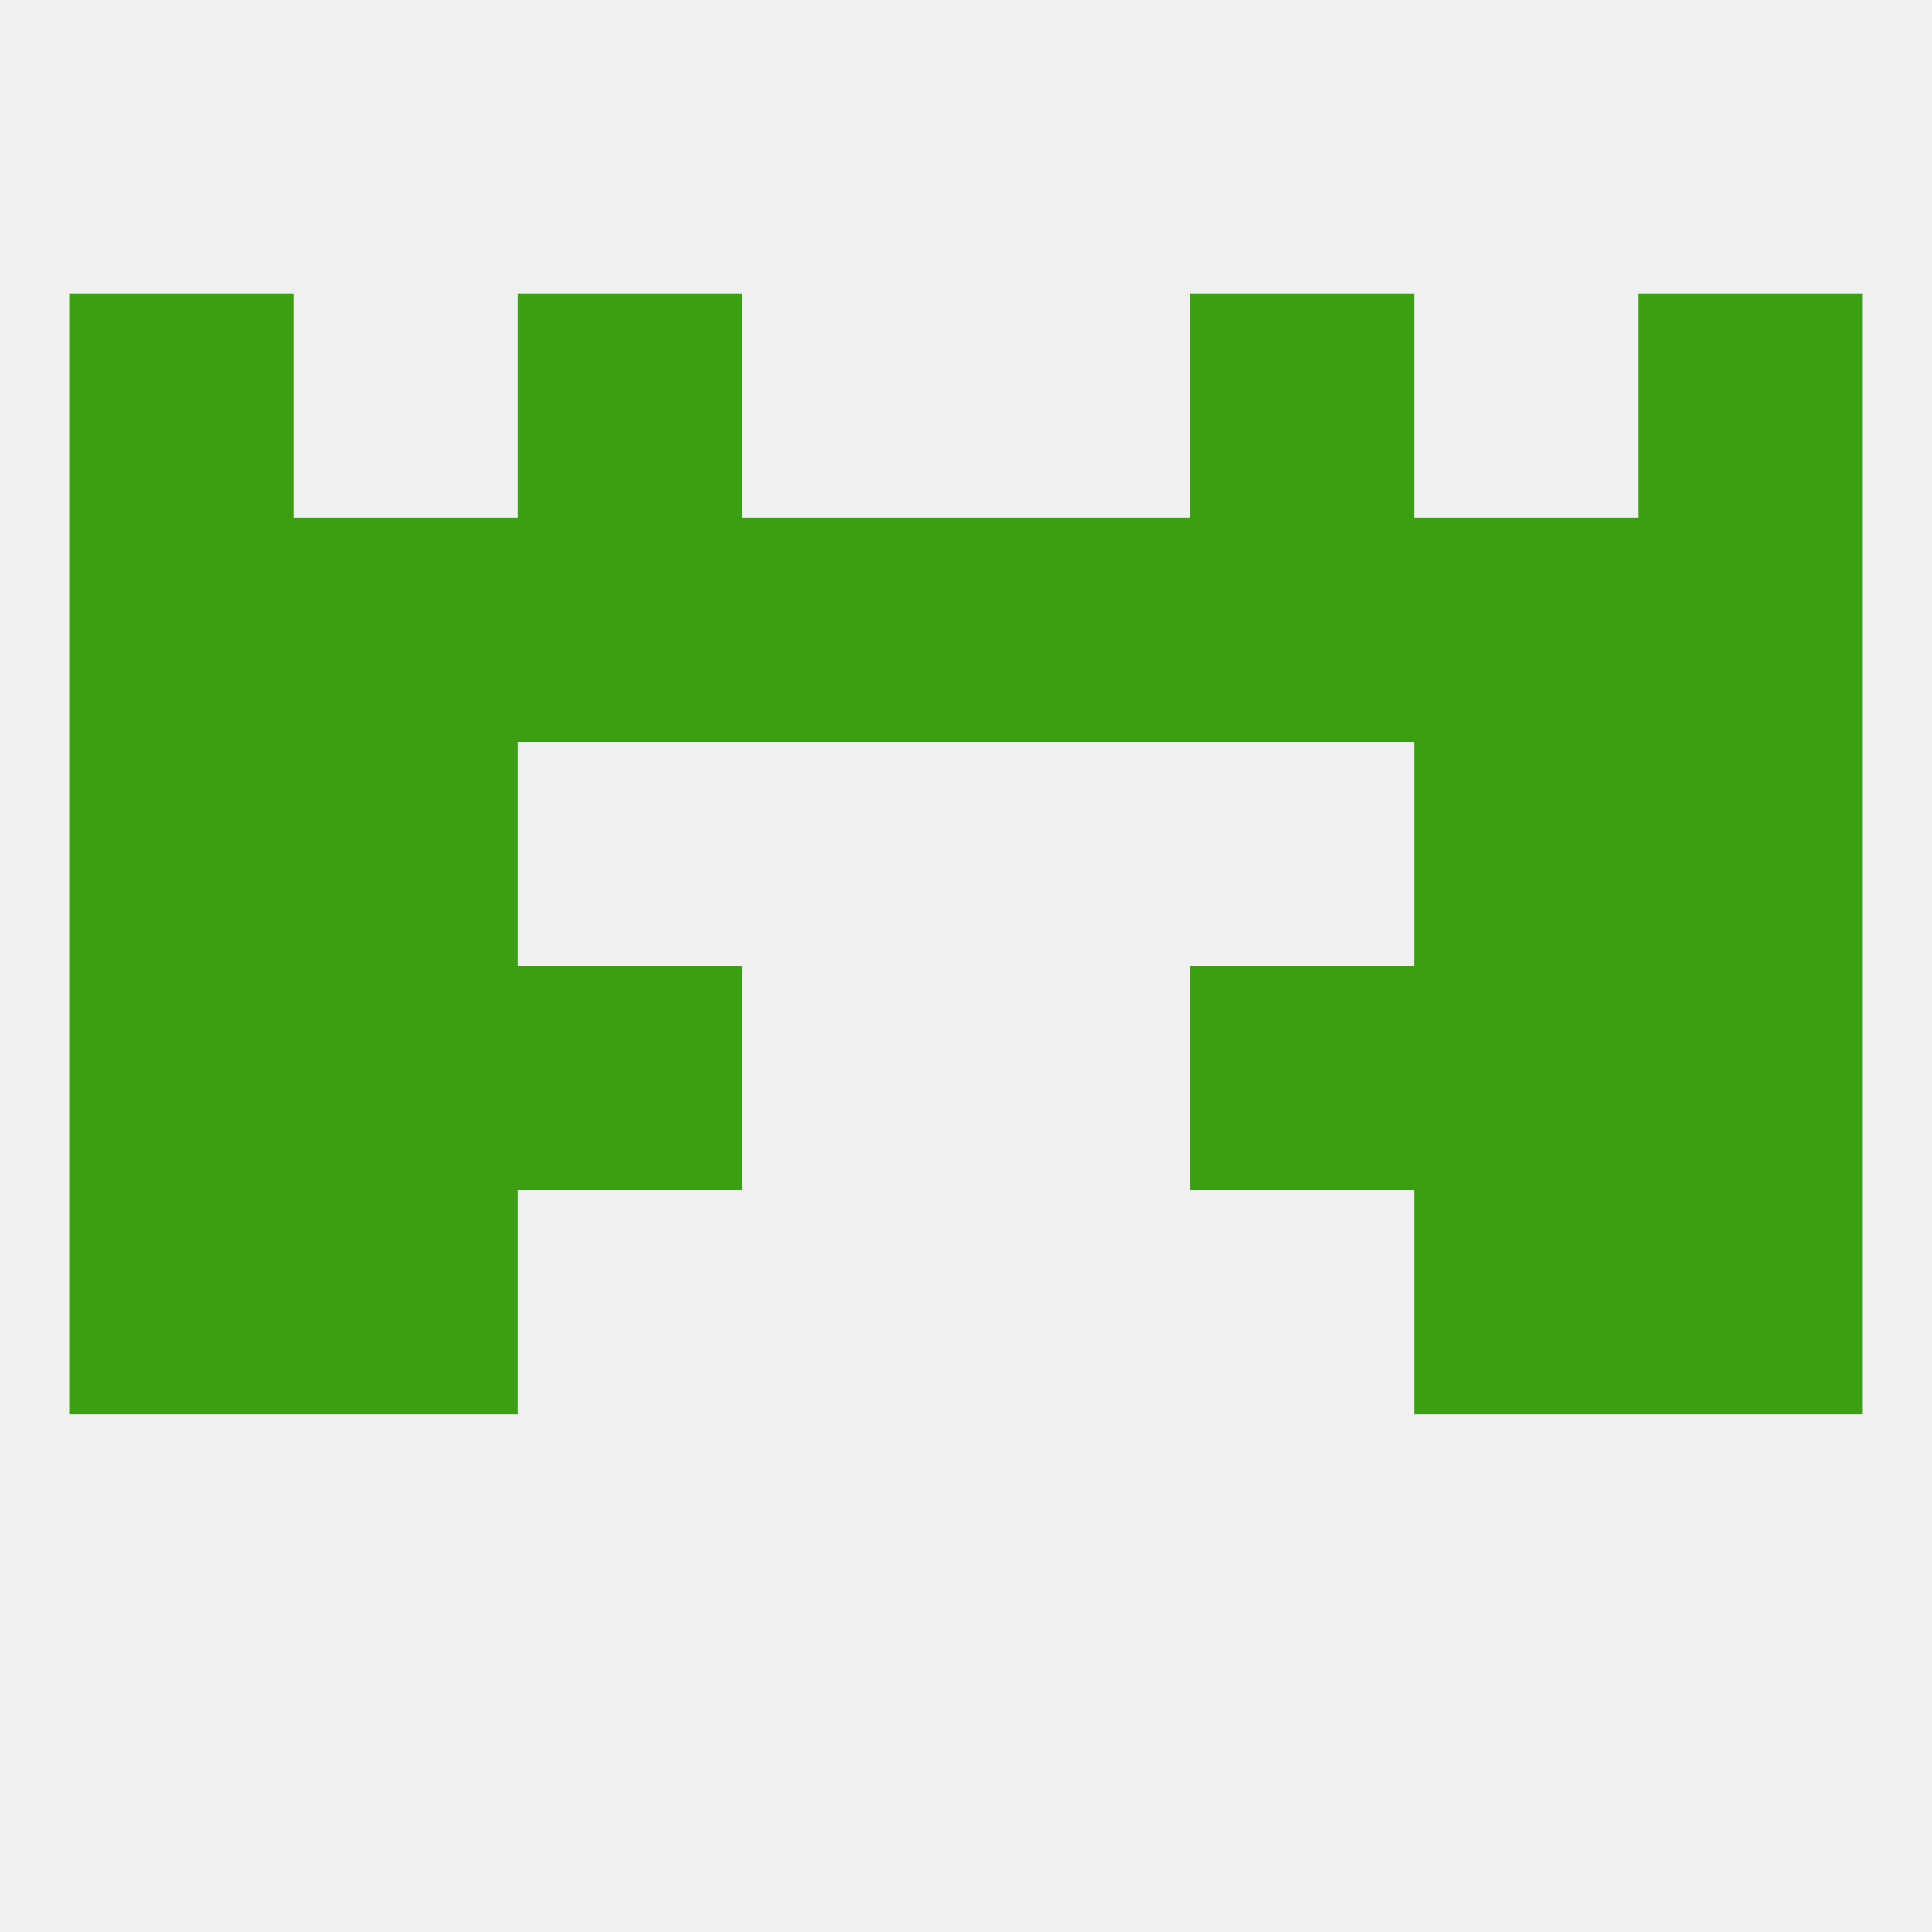
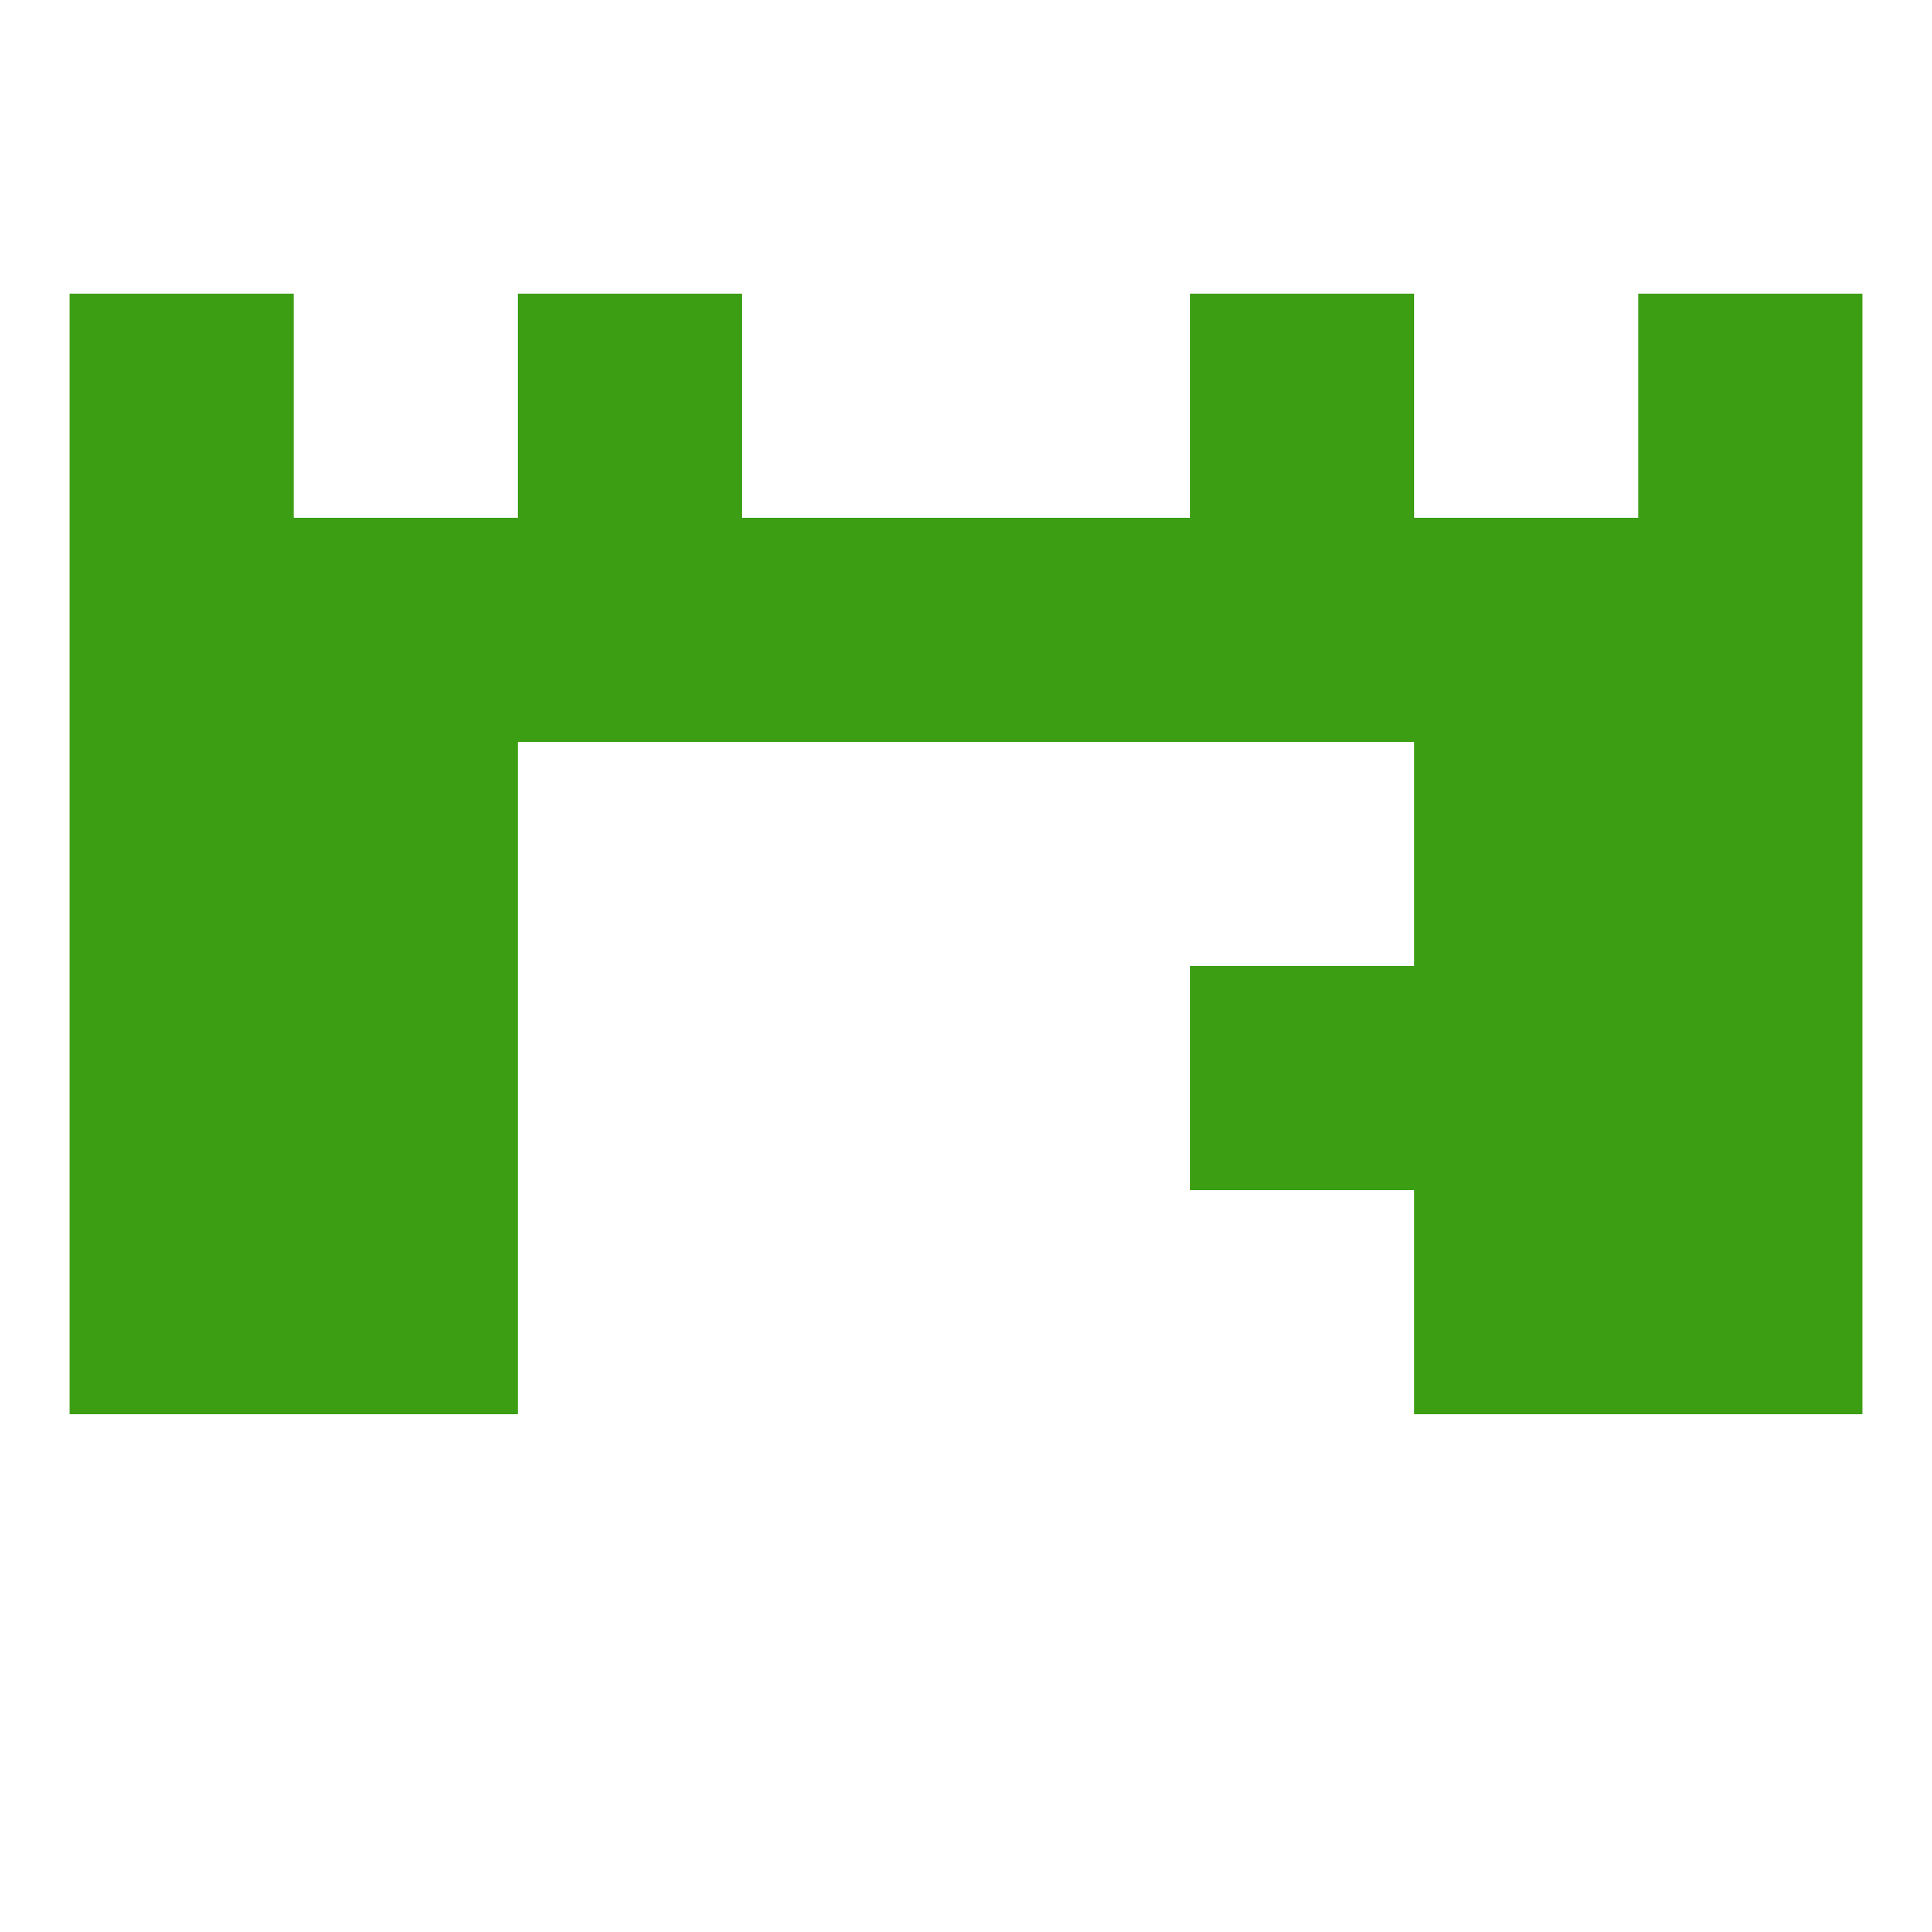
<svg xmlns="http://www.w3.org/2000/svg" version="1.1" baseprofile="full" width="250" height="250" viewBox="0 0 250 250">
-   <rect width="100%" height="100%" fill="rgba(240,240,240,255)" />
  <rect x="38" y="96" width="29" height="29" fill="rgba(59,158,19,255)" />
  <rect x="183" y="96" width="29" height="29" fill="rgba(59,158,19,255)" />
  <rect x="9" y="96" width="29" height="29" fill="rgba(59,158,19,255)" />
  <rect x="212" y="96" width="29" height="29" fill="rgba(59,158,19,255)" />
  <rect x="9" y="67" width="29" height="29" fill="rgba(59,158,19,255)" />
  <rect x="125" y="67" width="29" height="29" fill="rgba(59,158,19,255)" />
  <rect x="67" y="67" width="29" height="29" fill="rgba(59,158,19,255)" />
  <rect x="38" y="67" width="29" height="29" fill="rgba(59,158,19,255)" />
  <rect x="212" y="67" width="29" height="29" fill="rgba(59,158,19,255)" />
  <rect x="96" y="67" width="29" height="29" fill="rgba(59,158,19,255)" />
  <rect x="154" y="67" width="29" height="29" fill="rgba(59,158,19,255)" />
  <rect x="183" y="67" width="29" height="29" fill="rgba(59,158,19,255)" />
  <rect x="9" y="38" width="29" height="29" fill="rgba(59,158,19,255)" />
  <rect x="212" y="38" width="29" height="29" fill="rgba(59,158,19,255)" />
  <rect x="67" y="38" width="29" height="29" fill="rgba(59,158,19,255)" />
  <rect x="154" y="38" width="29" height="29" fill="rgba(59,158,19,255)" />
  <rect x="212" y="125" width="29" height="29" fill="rgba(59,158,19,255)" />
-   <rect x="67" y="125" width="29" height="29" fill="rgba(59,158,19,255)" />
  <rect x="154" y="125" width="29" height="29" fill="rgba(59,158,19,255)" />
  <rect x="38" y="125" width="29" height="29" fill="rgba(59,158,19,255)" />
  <rect x="183" y="125" width="29" height="29" fill="rgba(59,158,19,255)" />
  <rect x="9" y="125" width="29" height="29" fill="rgba(59,158,19,255)" />
  <rect x="9" y="154" width="29" height="29" fill="rgba(59,158,19,255)" />
  <rect x="212" y="154" width="29" height="29" fill="rgba(59,158,19,255)" />
  <rect x="38" y="154" width="29" height="29" fill="rgba(59,158,19,255)" />
  <rect x="183" y="154" width="29" height="29" fill="rgba(59,158,19,255)" />
</svg>